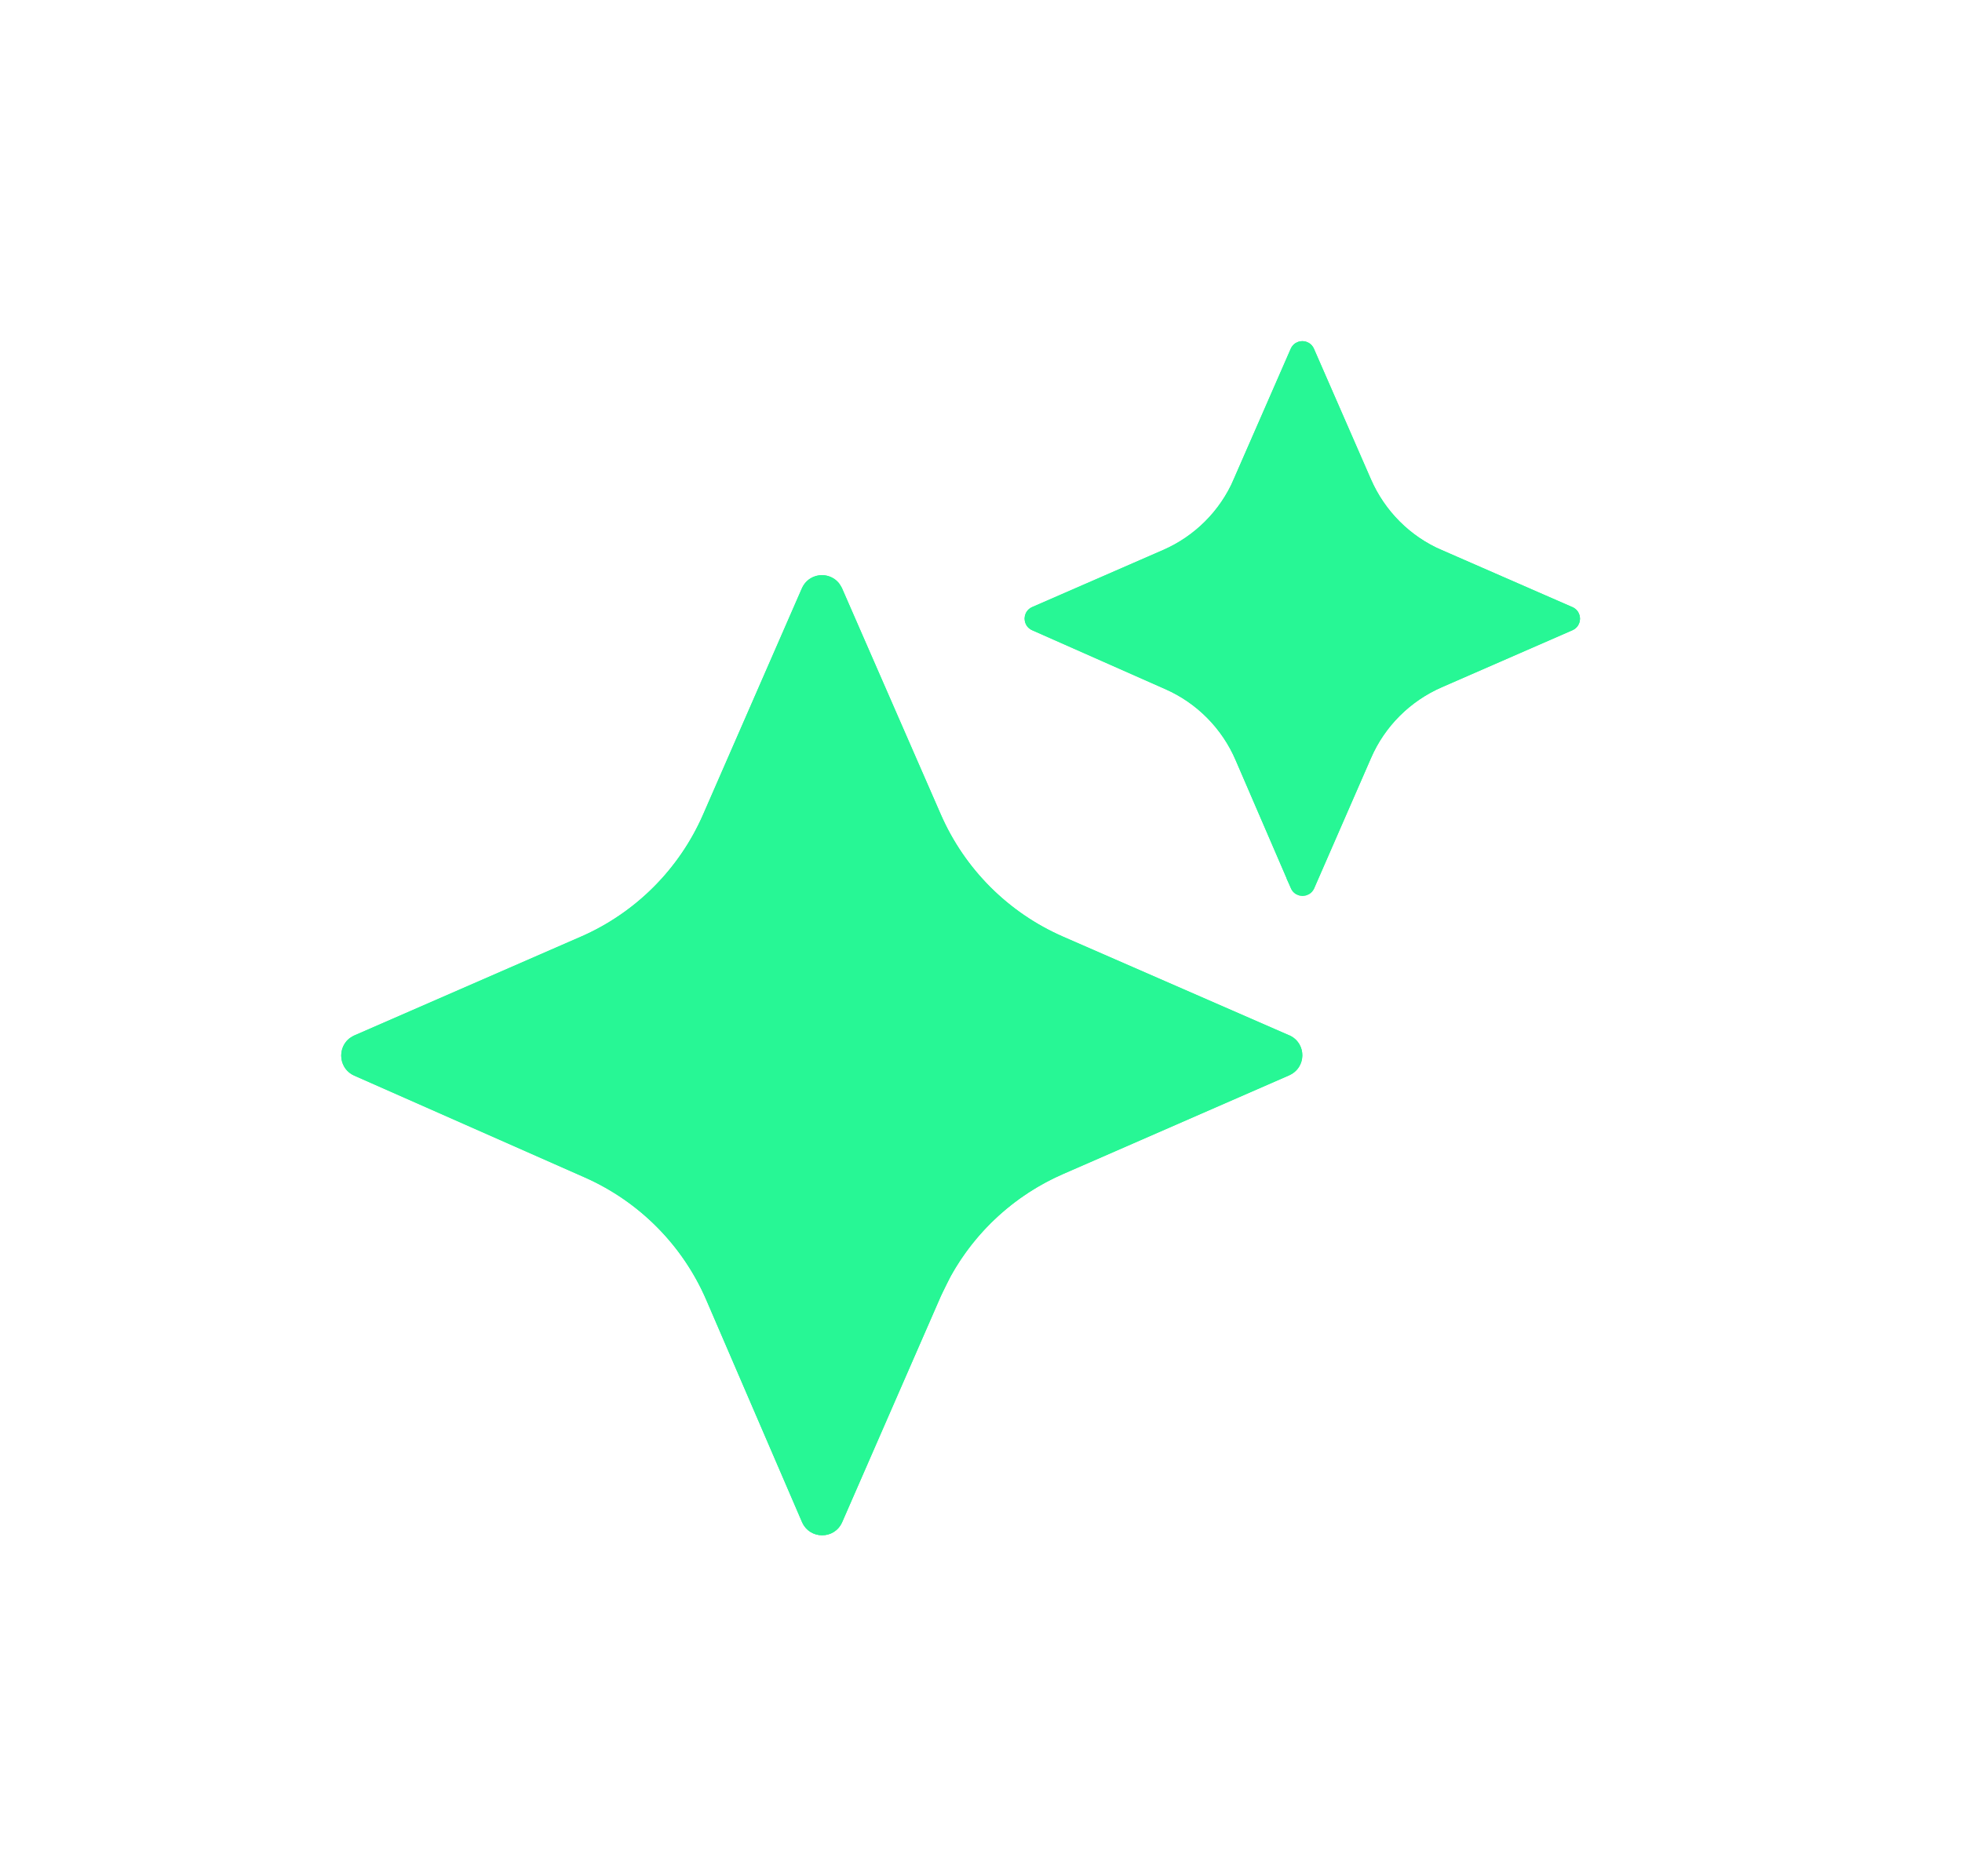
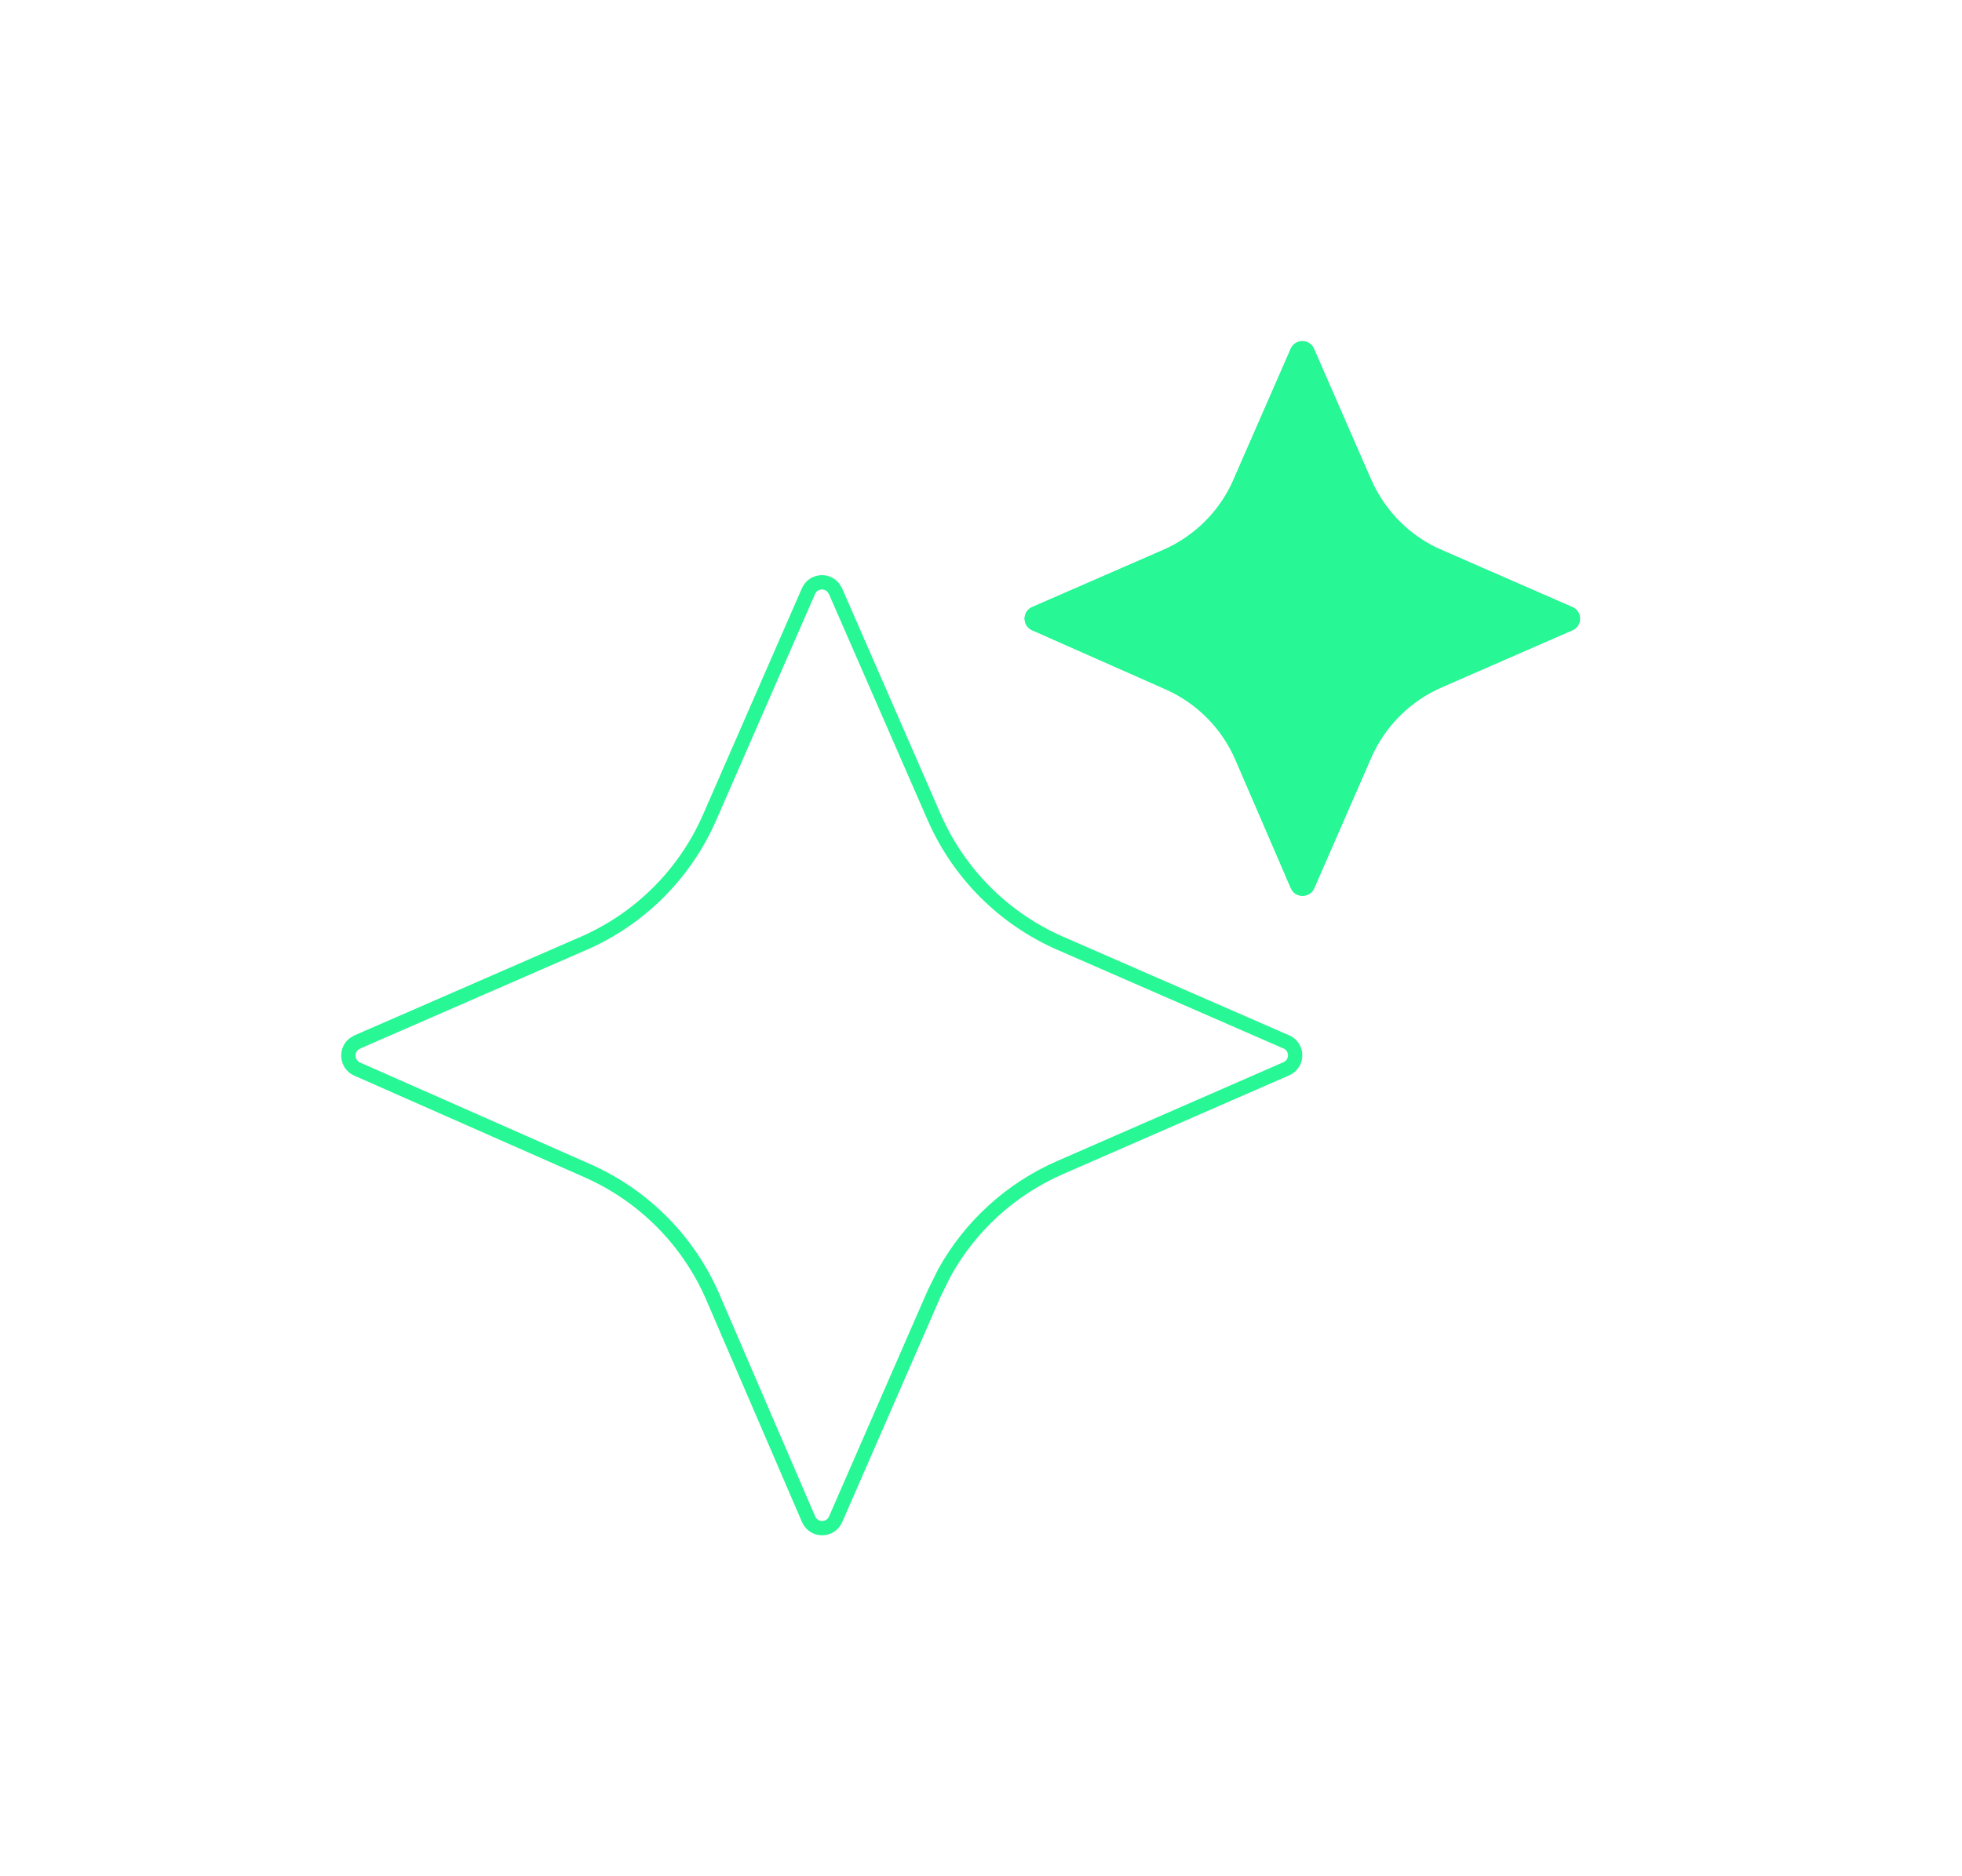
<svg xmlns="http://www.w3.org/2000/svg" width="23" height="22" viewBox="0 0 23 22" fill="none">
  <g filter="url(#filter0_d_40001258_72)">
-     <path d="M15.112 12.139L12.461 10.982C11.82 10.702 11.309 10.191 11.029 9.55L9.871 6.899C9.781 6.692 9.491 6.692 9.4 6.899L8.243 9.55C7.963 10.191 7.451 10.702 6.811 10.982L4.154 12.141C3.949 12.23 3.948 12.522 4.154 12.613L6.856 13.807C7.495 14.09 8.005 14.603 8.281 15.246L9.402 17.847C9.491 18.053 9.784 18.055 9.873 17.847L11.029 15.199C11.309 14.558 11.82 14.046 12.461 13.766L15.112 12.609C15.319 12.518 15.319 12.228 15.112 12.138V12.139Z" fill="#27F795" />
    <path d="M18.431 7.118L16.899 6.449C16.528 6.288 16.233 5.991 16.072 5.622L15.403 4.089C15.351 3.97 15.183 3.97 15.131 4.089L14.462 5.622C14.301 5.993 14.004 6.288 13.635 6.449L12.1 7.118C11.981 7.17 11.981 7.338 12.1 7.39L13.662 8.081C14.031 8.244 14.326 8.542 14.485 8.913L15.133 10.415C15.185 10.534 15.354 10.534 15.406 10.415L16.073 8.886C16.234 8.515 16.531 8.22 16.9 8.059L18.433 7.39C18.552 7.338 18.552 7.17 18.433 7.118H18.431Z" fill="#27F795" />
    <path d="M9.477 6.933C9.53 6.811 9.686 6.795 9.766 6.887L9.795 6.933L10.952 9.584C11.241 10.244 11.768 10.771 12.428 11.06L15.079 12.217L15.089 12.221C15.217 12.287 15.214 12.472 15.079 12.532L12.428 13.69C11.85 13.942 11.374 14.377 11.071 14.924L10.952 15.165L9.796 17.814C9.736 17.953 9.539 17.953 9.479 17.814L8.358 15.212C8.073 14.55 7.548 14.021 6.89 13.729L4.188 12.536C4.066 12.483 4.052 12.325 4.143 12.246L4.188 12.218L6.844 11.06H6.845C7.504 10.771 8.031 10.244 8.319 9.584L9.477 6.933ZM15.208 4.123C15.231 4.071 15.303 4.071 15.326 4.123L15.995 5.655C16.165 6.043 16.475 6.357 16.865 6.526V6.525L18.398 7.195L18.4 7.196C18.451 7.22 18.451 7.291 18.399 7.313L16.867 7.982C16.479 8.152 16.166 8.462 15.996 8.853L15.329 10.382C15.306 10.434 15.232 10.434 15.209 10.382H15.21L14.562 8.88C14.395 8.49 14.084 8.175 13.695 8.004L12.134 7.313C12.082 7.291 12.082 7.218 12.134 7.195L13.668 6.526C14.056 6.357 14.37 6.046 14.539 5.655L14.538 5.654L15.208 4.123Z" stroke="#27F795" stroke-width="0.168" />
  </g>
  <defs>
    <filter id="filter0_d_40001258_72" x="0" y="0" width="22.523" height="22.002" filterUnits="userSpaceOnUse" color-interpolation-filters="sRGB">
      <feFlood flood-opacity="0" result="BackgroundImageFix" />
      <feColorMatrix in="SourceAlpha" type="matrix" values="0 0 0 0 0 0 0 0 0 0 0 0 0 0 0 0 0 0 127 0" result="hardAlpha" />
      <feOffset />
      <feGaussianBlur stdDeviation="2" />
      <feComposite in2="hardAlpha" operator="out" />
      <feColorMatrix type="matrix" values="0 0 0 0 0.153 0 0 0 0 0.969 0 0 0 0 0.584 0 0 0 0.62 0" />
      <feBlend mode="normal" in2="BackgroundImageFix" result="effect1_dropShadow_40001258_72" />
      <feBlend mode="normal" in="SourceGraphic" in2="effect1_dropShadow_40001258_72" result="shape" />
    </filter>
  </defs>
</svg>